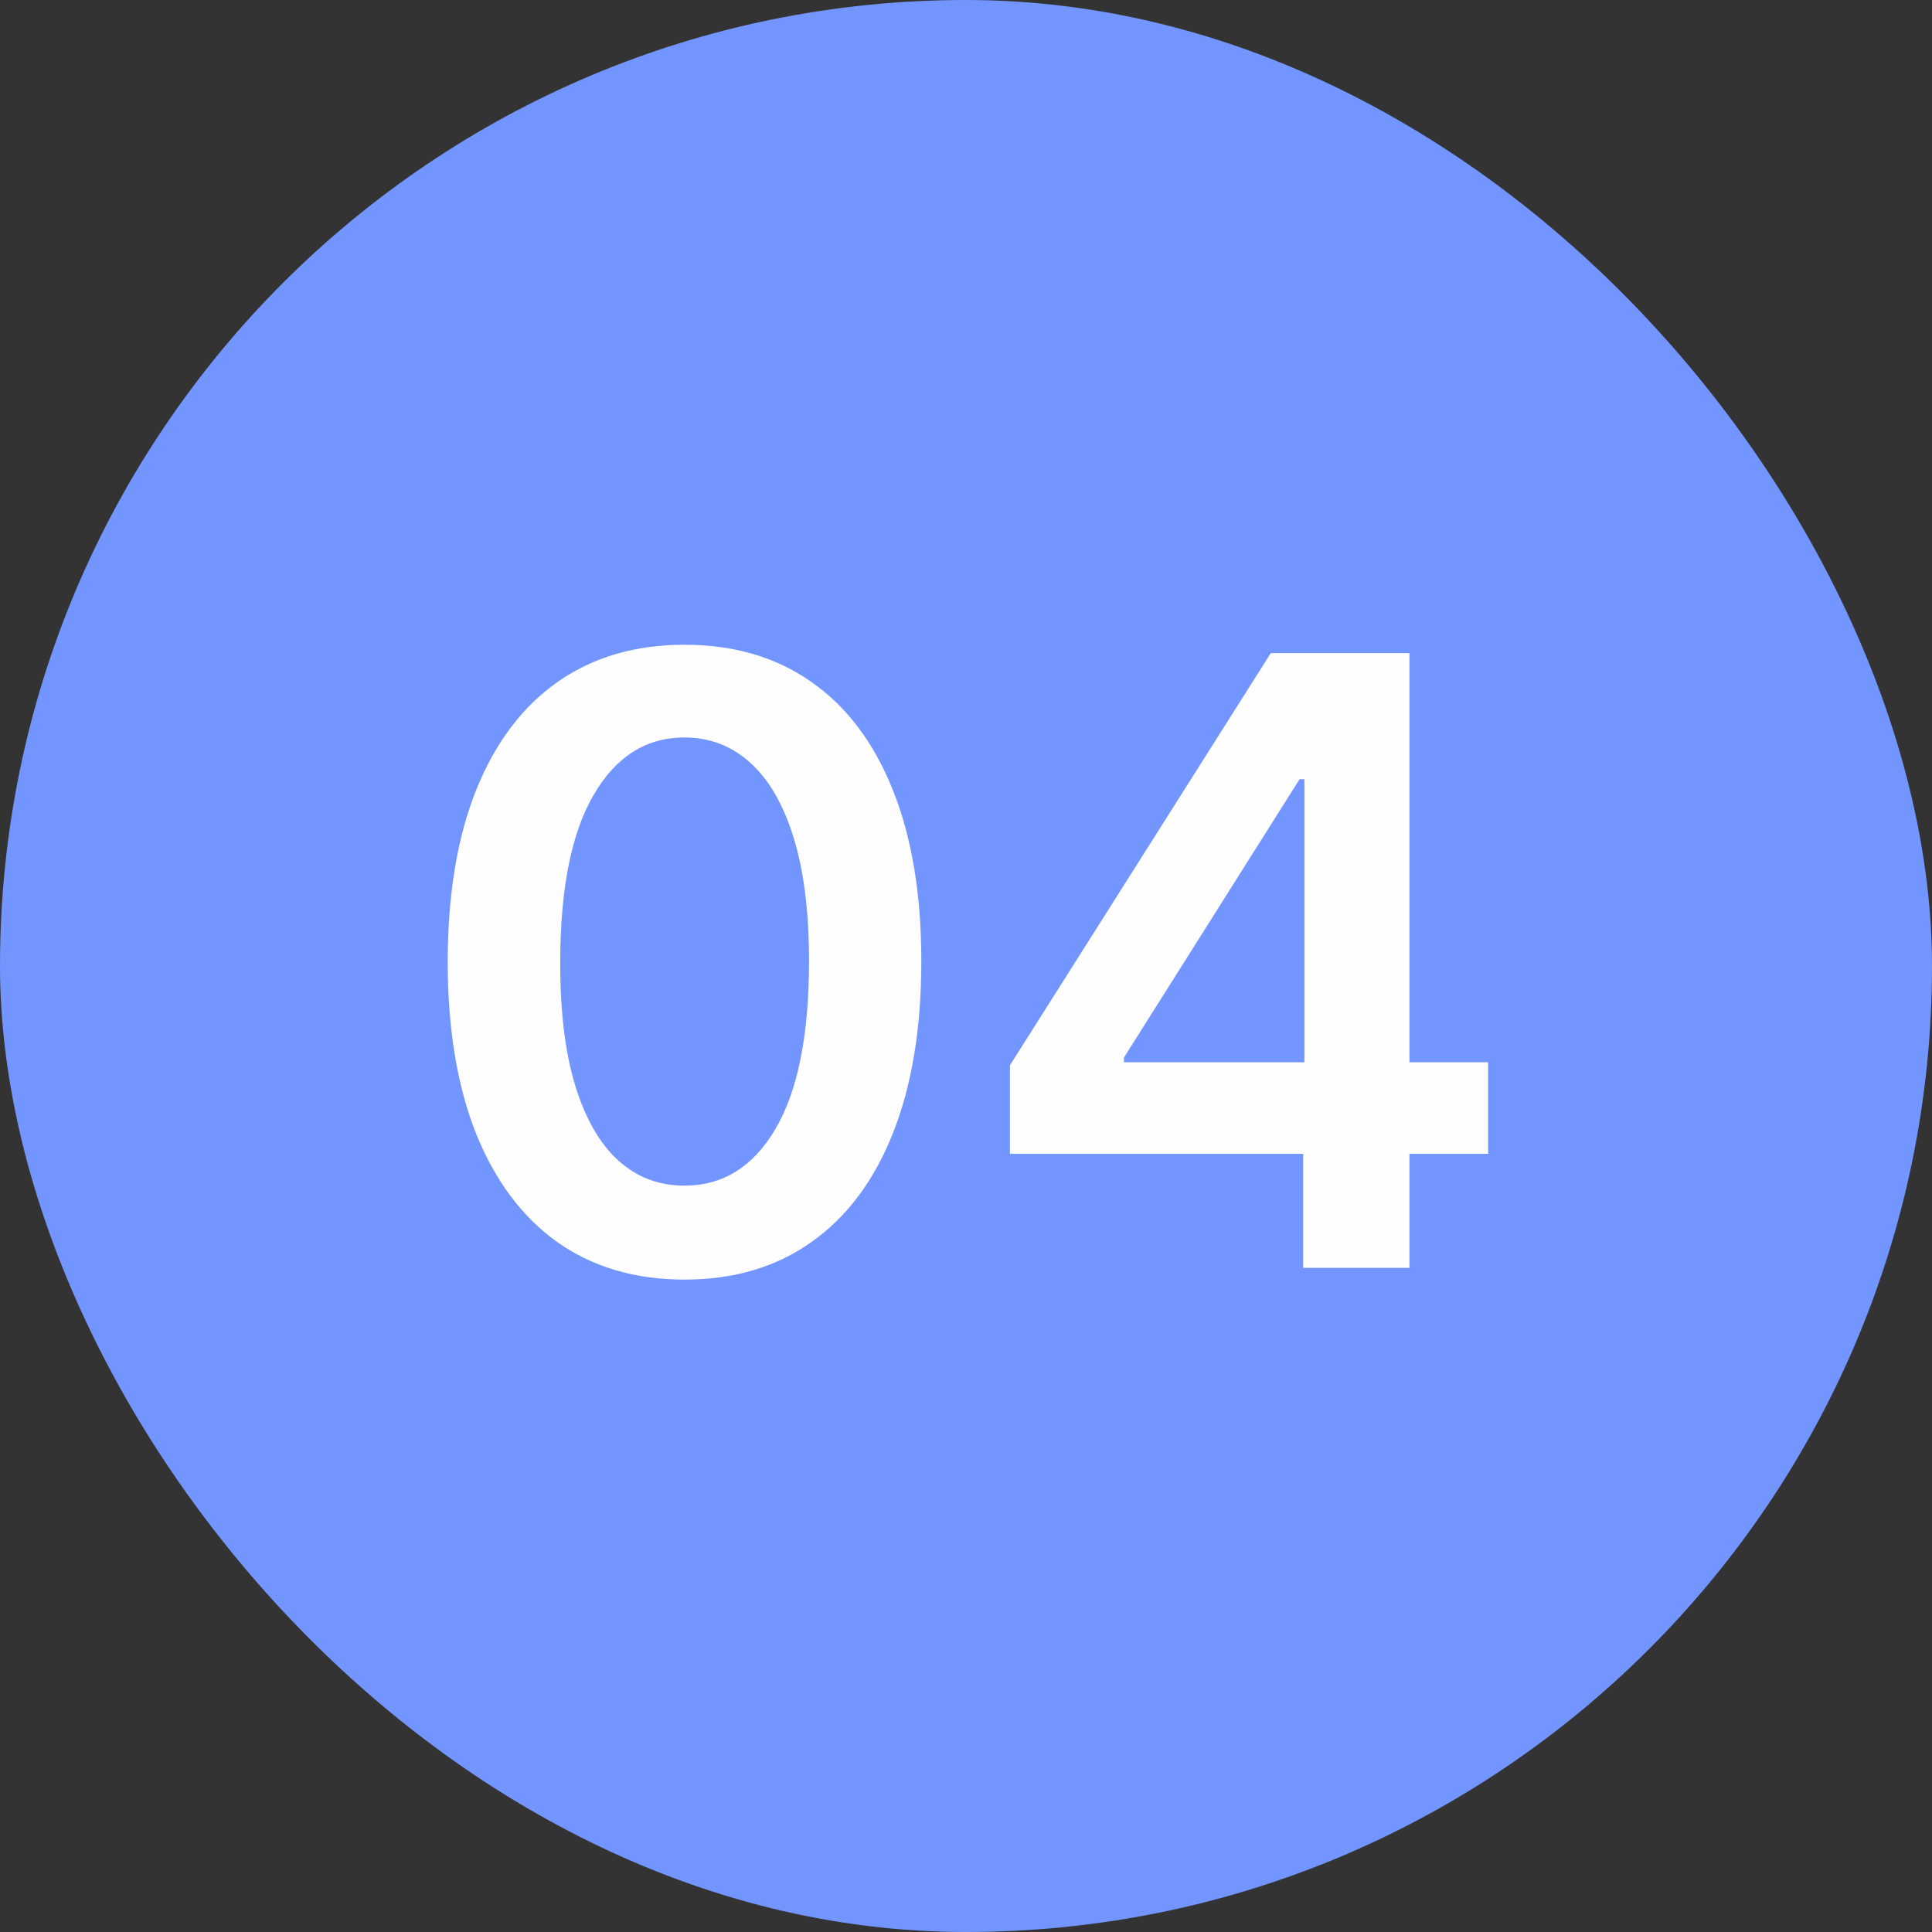
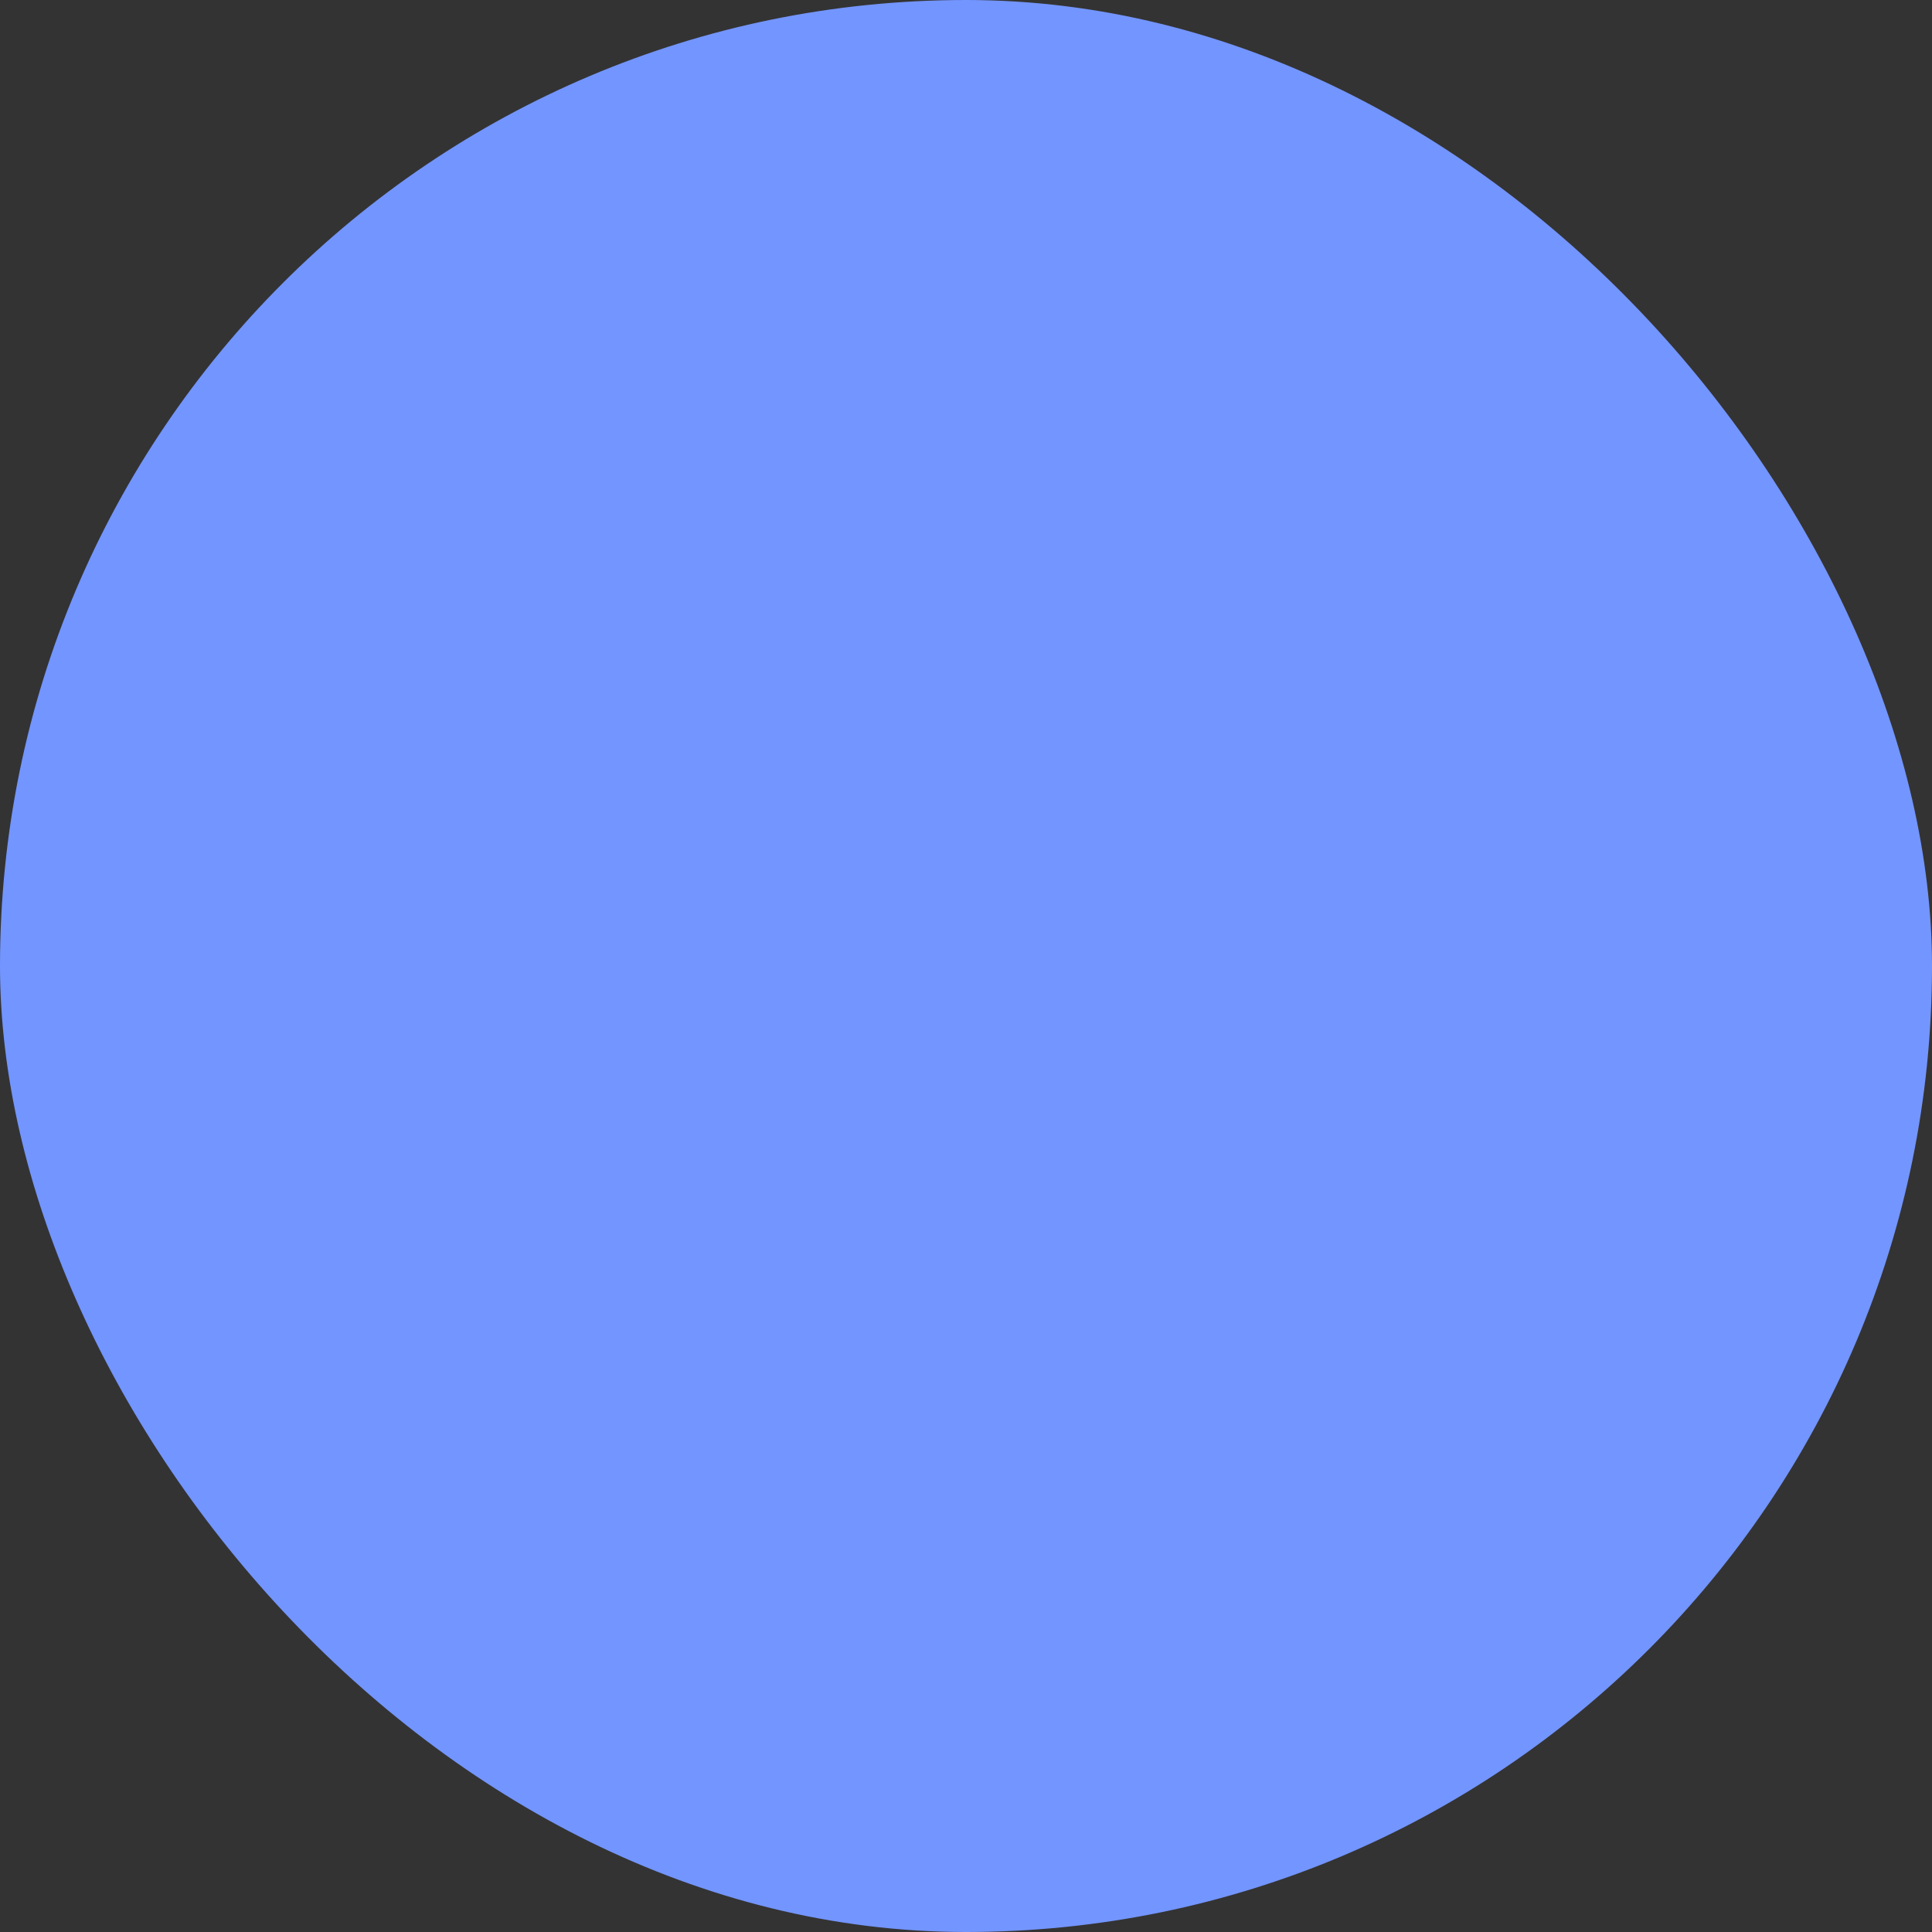
<svg xmlns="http://www.w3.org/2000/svg" width="32" height="32" viewBox="0 0 32 32" fill="none">
  <rect x="0" y="0" width="32" height="32" fill="#333333" stroke="none" />
  <rect width="32" height="32" rx="16" fill="#7395FF" />
-   <path d="M11.337 21.194C10.519 21.194 9.816 20.987 9.229 20.572C8.646 20.155 8.197 19.553 7.882 18.768C7.57 17.979 7.415 17.029 7.415 15.919C7.418 14.809 7.575 13.864 7.887 13.085C8.202 12.303 8.651 11.706 9.234 11.296C9.821 10.884 10.522 10.679 11.337 10.679C12.153 10.679 12.854 10.884 13.44 11.296C14.027 11.706 14.476 12.303 14.788 13.085C15.102 13.867 15.26 14.812 15.26 15.919C15.26 17.033 15.102 17.984 14.788 18.773C14.476 19.558 14.027 20.158 13.44 20.572C12.857 20.987 12.156 21.194 11.337 21.194ZM11.337 19.638C11.974 19.638 12.476 19.325 12.844 18.698C13.215 18.068 13.4 17.142 13.4 15.919C13.4 15.11 13.316 14.431 13.147 13.881C12.978 13.331 12.739 12.916 12.431 12.638C12.123 12.356 11.758 12.215 11.337 12.215C10.704 12.215 10.204 12.53 9.836 13.16C9.468 13.786 9.282 14.706 9.279 15.919C9.276 16.731 9.357 17.414 9.523 17.967C9.692 18.521 9.93 18.938 10.239 19.22C10.547 19.499 10.913 19.638 11.337 19.638ZM16.728 19.111V17.644L21.048 10.818H22.271V12.906H21.525L18.617 17.515V17.595H24.648V19.111H16.728ZM21.585 21V18.663L21.605 18.007V10.818H23.345V21H21.585Z" fill="#FEFEFF" />
</svg>